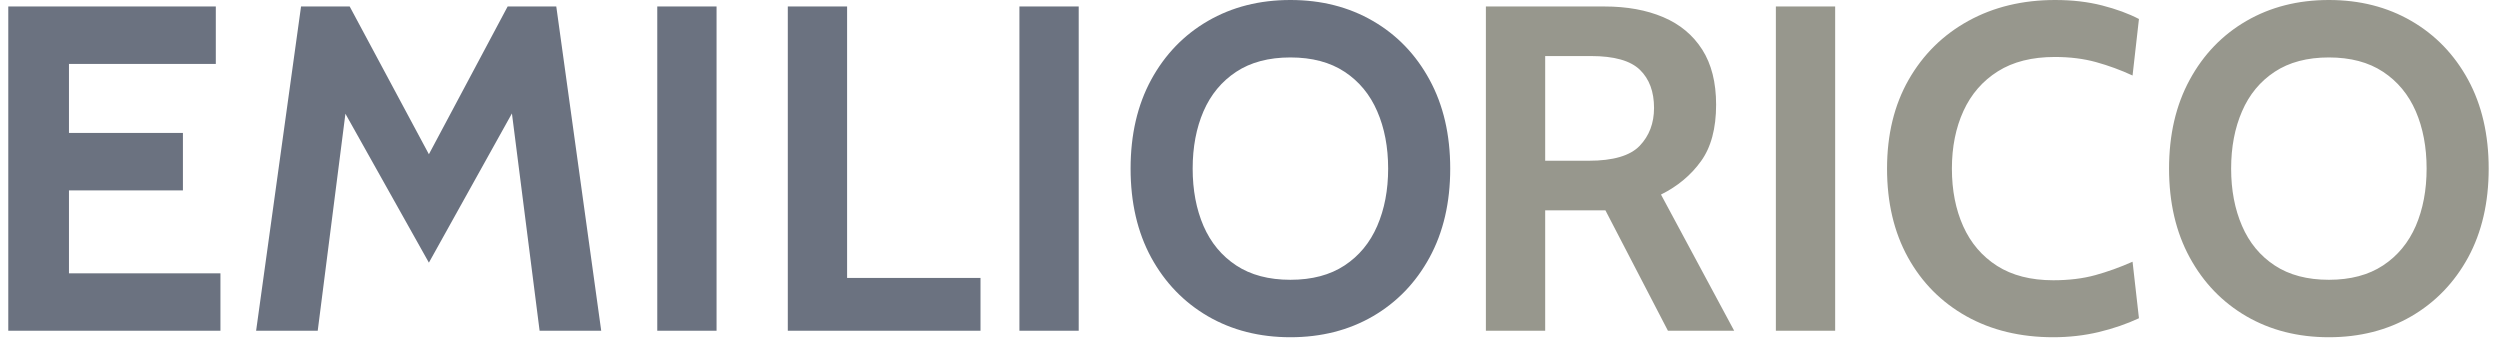
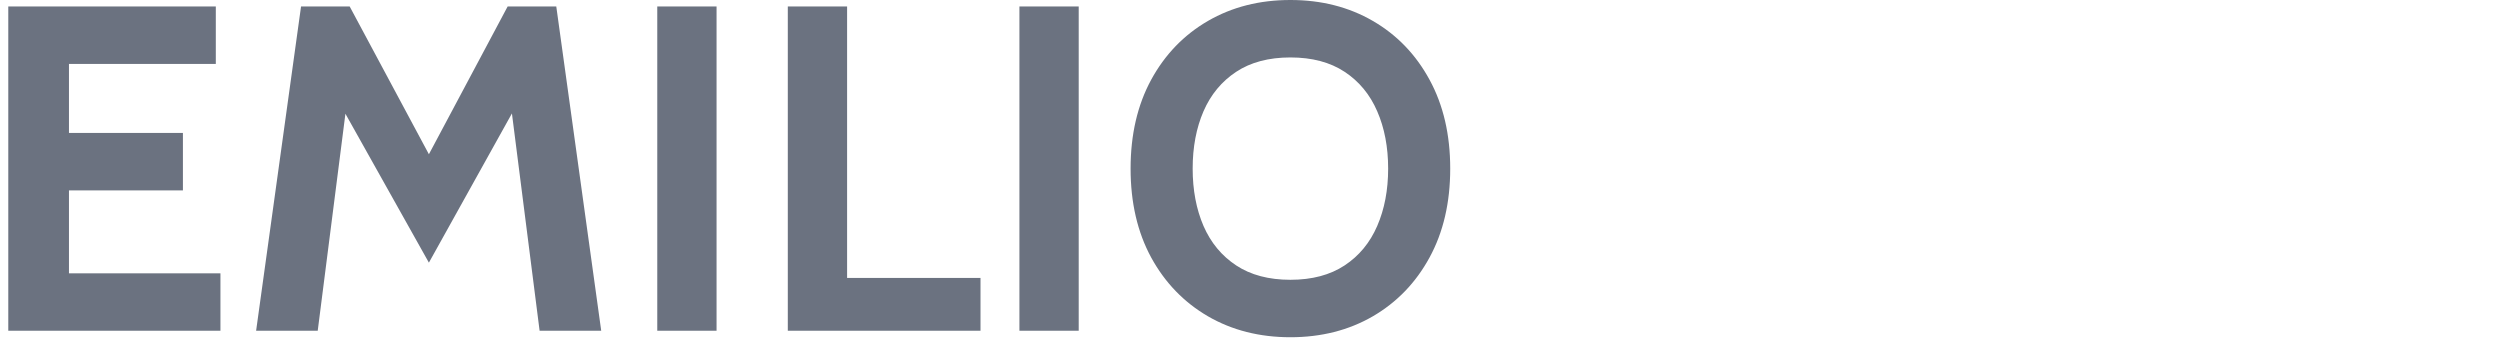
<svg xmlns="http://www.w3.org/2000/svg" viewBox="0 0 1000 136" height="136" width="1000" version="1.1">
  <g transform="matrix(1,0,0,1,-0.606,-0.554)">
    <svg width="1000" height="136" preserveAspectRatio="xMidYMid meet" data-background-color="#ffffff" viewBox="0 0 396 54">
      <g transform="matrix(1,0,0,1,0.24,0.22)" id="tight-bounds">
        <svg width="395.52" height="53.56" viewBox="0 0 395.52 53.56">
          <g>
            <svg width="395.52" height="53.56" viewBox="0 0 395.52 53.56">
              <g>
                <svg width="395.52" height="53.56" viewBox="0 0 395.52 53.56">
                  <g>
                    <svg width="395.52" height="53.56" viewBox="0 0 395.52 53.56">
                      <g>
                        <svg width="395.52" height="53.56" viewBox="0 0 395.52 53.56">
                          <g transform="matrix(1,0,0,1,0,0)">
                            <svg data-palette-color="#6b7280" height="53.56" viewBox="3.85 -35.7 267.73 36.4" width="395.52">
                              <g id="text-0" data-fill-palette-color="primary" class="undefined-text-0">
-                                 <path data-fill-palette-color="primary" fill="#6b7280" d="M26.75 0L3.85 0 3.85-35 26.25-35 26.25-28.8 10.4-28.8 10.4-21.35 22.7-21.35 22.7-15.15 10.4-15.15 10.4-6.2 26.75-6.2 26.75 0ZM37.25 0L30.6 0 35.45-35 40.7-35 49.25-19.05 57.75-35 63-35 67.85 0 61.2 0 57.85-26.3 59.6-25.95 49.25-7.35 38.85-25.9 40.6-26.25 37.25 0ZM80.3 0L73.9 0 73.9-35 80.3-35 80.3 0ZM108.79 0L87.99 0 87.99-35 94.39-35 94.39-5.7 108.79-5.7 108.79 0ZM119.39 0L112.99 0 112.99-35 119.39-35 119.39 0ZM142.24 0.7L142.24 0.7Q137.24 0.7 133.34-1.56 129.44-3.83 127.21-7.91 124.99-12 124.99-17.5L124.99-17.5Q124.99-23 127.21-27.09 129.44-31.18 133.34-33.44 137.24-35.7 142.24-35.7L142.24-35.7Q147.24-35.7 151.14-33.44 155.04-31.18 157.26-27.09 159.49-23 159.49-17.5L159.49-17.5Q159.49-12 157.26-7.91 155.04-3.83 151.14-1.56 147.24 0.7 142.24 0.7ZM142.24-5.5L142.24-5.5Q145.74-5.5 148.09-7.05 150.44-8.6 151.61-11.31 152.79-14.03 152.79-17.5L152.79-17.5Q152.79-20.98 151.61-23.69 150.44-26.4 148.09-27.95 145.74-29.5 142.24-29.5L142.24-29.5Q138.74-29.5 136.39-27.95 134.04-26.4 132.86-23.69 131.69-20.98 131.69-17.5L131.69-17.5Q131.69-14.03 132.86-11.31 134.04-8.6 136.39-7.05 138.74-5.5 142.24-5.5Z" />
-                                 <path data-fill-palette-color="secondary" fill="#97978d" d="M169.74 0L163.34 0 163.34-35 176.14-35Q179.77-35 182.48-33.85 185.19-32.7 186.69-30.35 188.19-28 188.19-24.4L188.19-24.4Q188.19-20.55 186.55-18.29 184.92-16.03 182.24-14.7L182.24-14.7 190.14 0 182.99 0 176.24-13Q176.17-13 176.12-13 176.06-13 175.99-13L175.99-13 169.74-13 169.74 0ZM169.74-29.65L169.74-18.35 174.44-18.35Q178.39-18.35 179.94-19.96 181.49-21.58 181.49-24.05L181.49-24.05Q181.49-26.68 179.97-28.16 178.44-29.65 174.69-29.65L174.69-29.65 169.74-29.65ZM201.04 0L194.64 0 194.64-35 201.04-35 201.04 0ZM224.58 0.7L224.58 0.7Q219.26 0.7 215.21-1.56 211.16-3.83 208.9-7.91 206.64-12 206.64-17.5L206.64-17.5Q206.64-23 208.97-27.09 211.31-31.18 215.41-33.44 219.51-35.7 224.79-35.7L224.79-35.7Q227.56-35.7 229.86-35.11 232.16-34.52 233.83-33.65L233.83-33.65 233.14-27.55Q231.24-28.43 229.22-28.99 227.21-29.55 224.74-29.55L224.74-29.55Q221.06-29.55 218.6-28 216.14-26.45 214.89-23.73 213.64-21 213.64-17.5L213.64-17.5Q213.64-14 214.86-11.28 216.09-8.55 218.52-7 220.96-5.45 224.58-5.45L224.58-5.45Q227.11-5.45 229.11-6 231.11-6.55 233.14-7.45L233.14-7.45 233.83-1.35Q231.86-0.43 229.5 0.14 227.14 0.7 224.58 0.7ZM254.33 0.7L254.33 0.7Q249.33 0.7 245.43-1.56 241.53-3.83 239.31-7.91 237.08-12 237.08-17.5L237.08-17.5Q237.08-23 239.31-27.09 241.53-31.18 245.43-33.44 249.33-35.7 254.33-35.7L254.33-35.7Q259.33-35.7 263.23-33.44 267.13-31.18 269.36-27.09 271.58-23 271.58-17.5L271.58-17.5Q271.58-12 269.36-7.91 267.13-3.83 263.23-1.56 259.33 0.7 254.33 0.7ZM254.33-5.5L254.33-5.5Q257.83-5.5 260.18-7.05 262.53-8.6 263.71-11.31 264.88-14.03 264.88-17.5L264.88-17.5Q264.88-20.98 263.71-23.69 262.53-26.4 260.18-27.95 257.83-29.5 254.33-29.5L254.33-29.5Q250.83-29.5 248.48-27.95 246.13-26.4 244.96-23.69 243.78-20.98 243.78-17.5L243.78-17.5Q243.78-14.03 244.96-11.31 246.13-8.6 248.48-7.05 250.83-5.5 254.33-5.5Z" />
+                                 <path data-fill-palette-color="primary" fill="#6b7280" d="M26.75 0L3.85 0 3.85-35 26.25-35 26.25-28.8 10.4-28.8 10.4-21.35 22.7-21.35 22.7-15.15 10.4-15.15 10.4-6.2 26.75-6.2 26.75 0ZM37.25 0L30.6 0 35.45-35 40.7-35 49.25-19.05 57.75-35 63-35 67.85 0 61.2 0 57.85-26.3 59.6-25.95 49.25-7.35 38.85-25.9 40.6-26.25 37.25 0ZM80.3 0L73.9 0 73.9-35 80.3-35 80.3 0M108.79 0L87.99 0 87.99-35 94.39-35 94.39-5.7 108.79-5.7 108.79 0ZM119.39 0L112.99 0 112.99-35 119.39-35 119.39 0ZM142.24 0.7L142.24 0.7Q137.24 0.7 133.34-1.56 129.44-3.83 127.21-7.91 124.99-12 124.99-17.5L124.99-17.5Q124.99-23 127.21-27.09 129.44-31.18 133.34-33.44 137.24-35.7 142.24-35.7L142.24-35.7Q147.24-35.7 151.14-33.44 155.04-31.18 157.26-27.09 159.49-23 159.49-17.5L159.49-17.5Q159.49-12 157.26-7.91 155.04-3.83 151.14-1.56 147.24 0.7 142.24 0.7ZM142.24-5.5L142.24-5.5Q145.74-5.5 148.09-7.05 150.44-8.6 151.61-11.31 152.79-14.03 152.79-17.5L152.79-17.5Q152.79-20.98 151.61-23.69 150.44-26.4 148.09-27.95 145.74-29.5 142.24-29.5L142.24-29.5Q138.74-29.5 136.39-27.95 134.04-26.4 132.86-23.69 131.69-20.98 131.69-17.5L131.69-17.5Q131.69-14.03 132.86-11.31 134.04-8.6 136.39-7.05 138.74-5.5 142.24-5.5Z" />
                              </g>
                            </svg>
                          </g>
                        </svg>
                      </g>
                    </svg>
                  </g>
                </svg>
              </g>
            </svg>
          </g>
          <defs />
        </svg>
-         <rect visibility="hidden" stroke="none" fill="none" height="53.56" width="395.52" />
      </g>
    </svg>
  </g>
</svg>